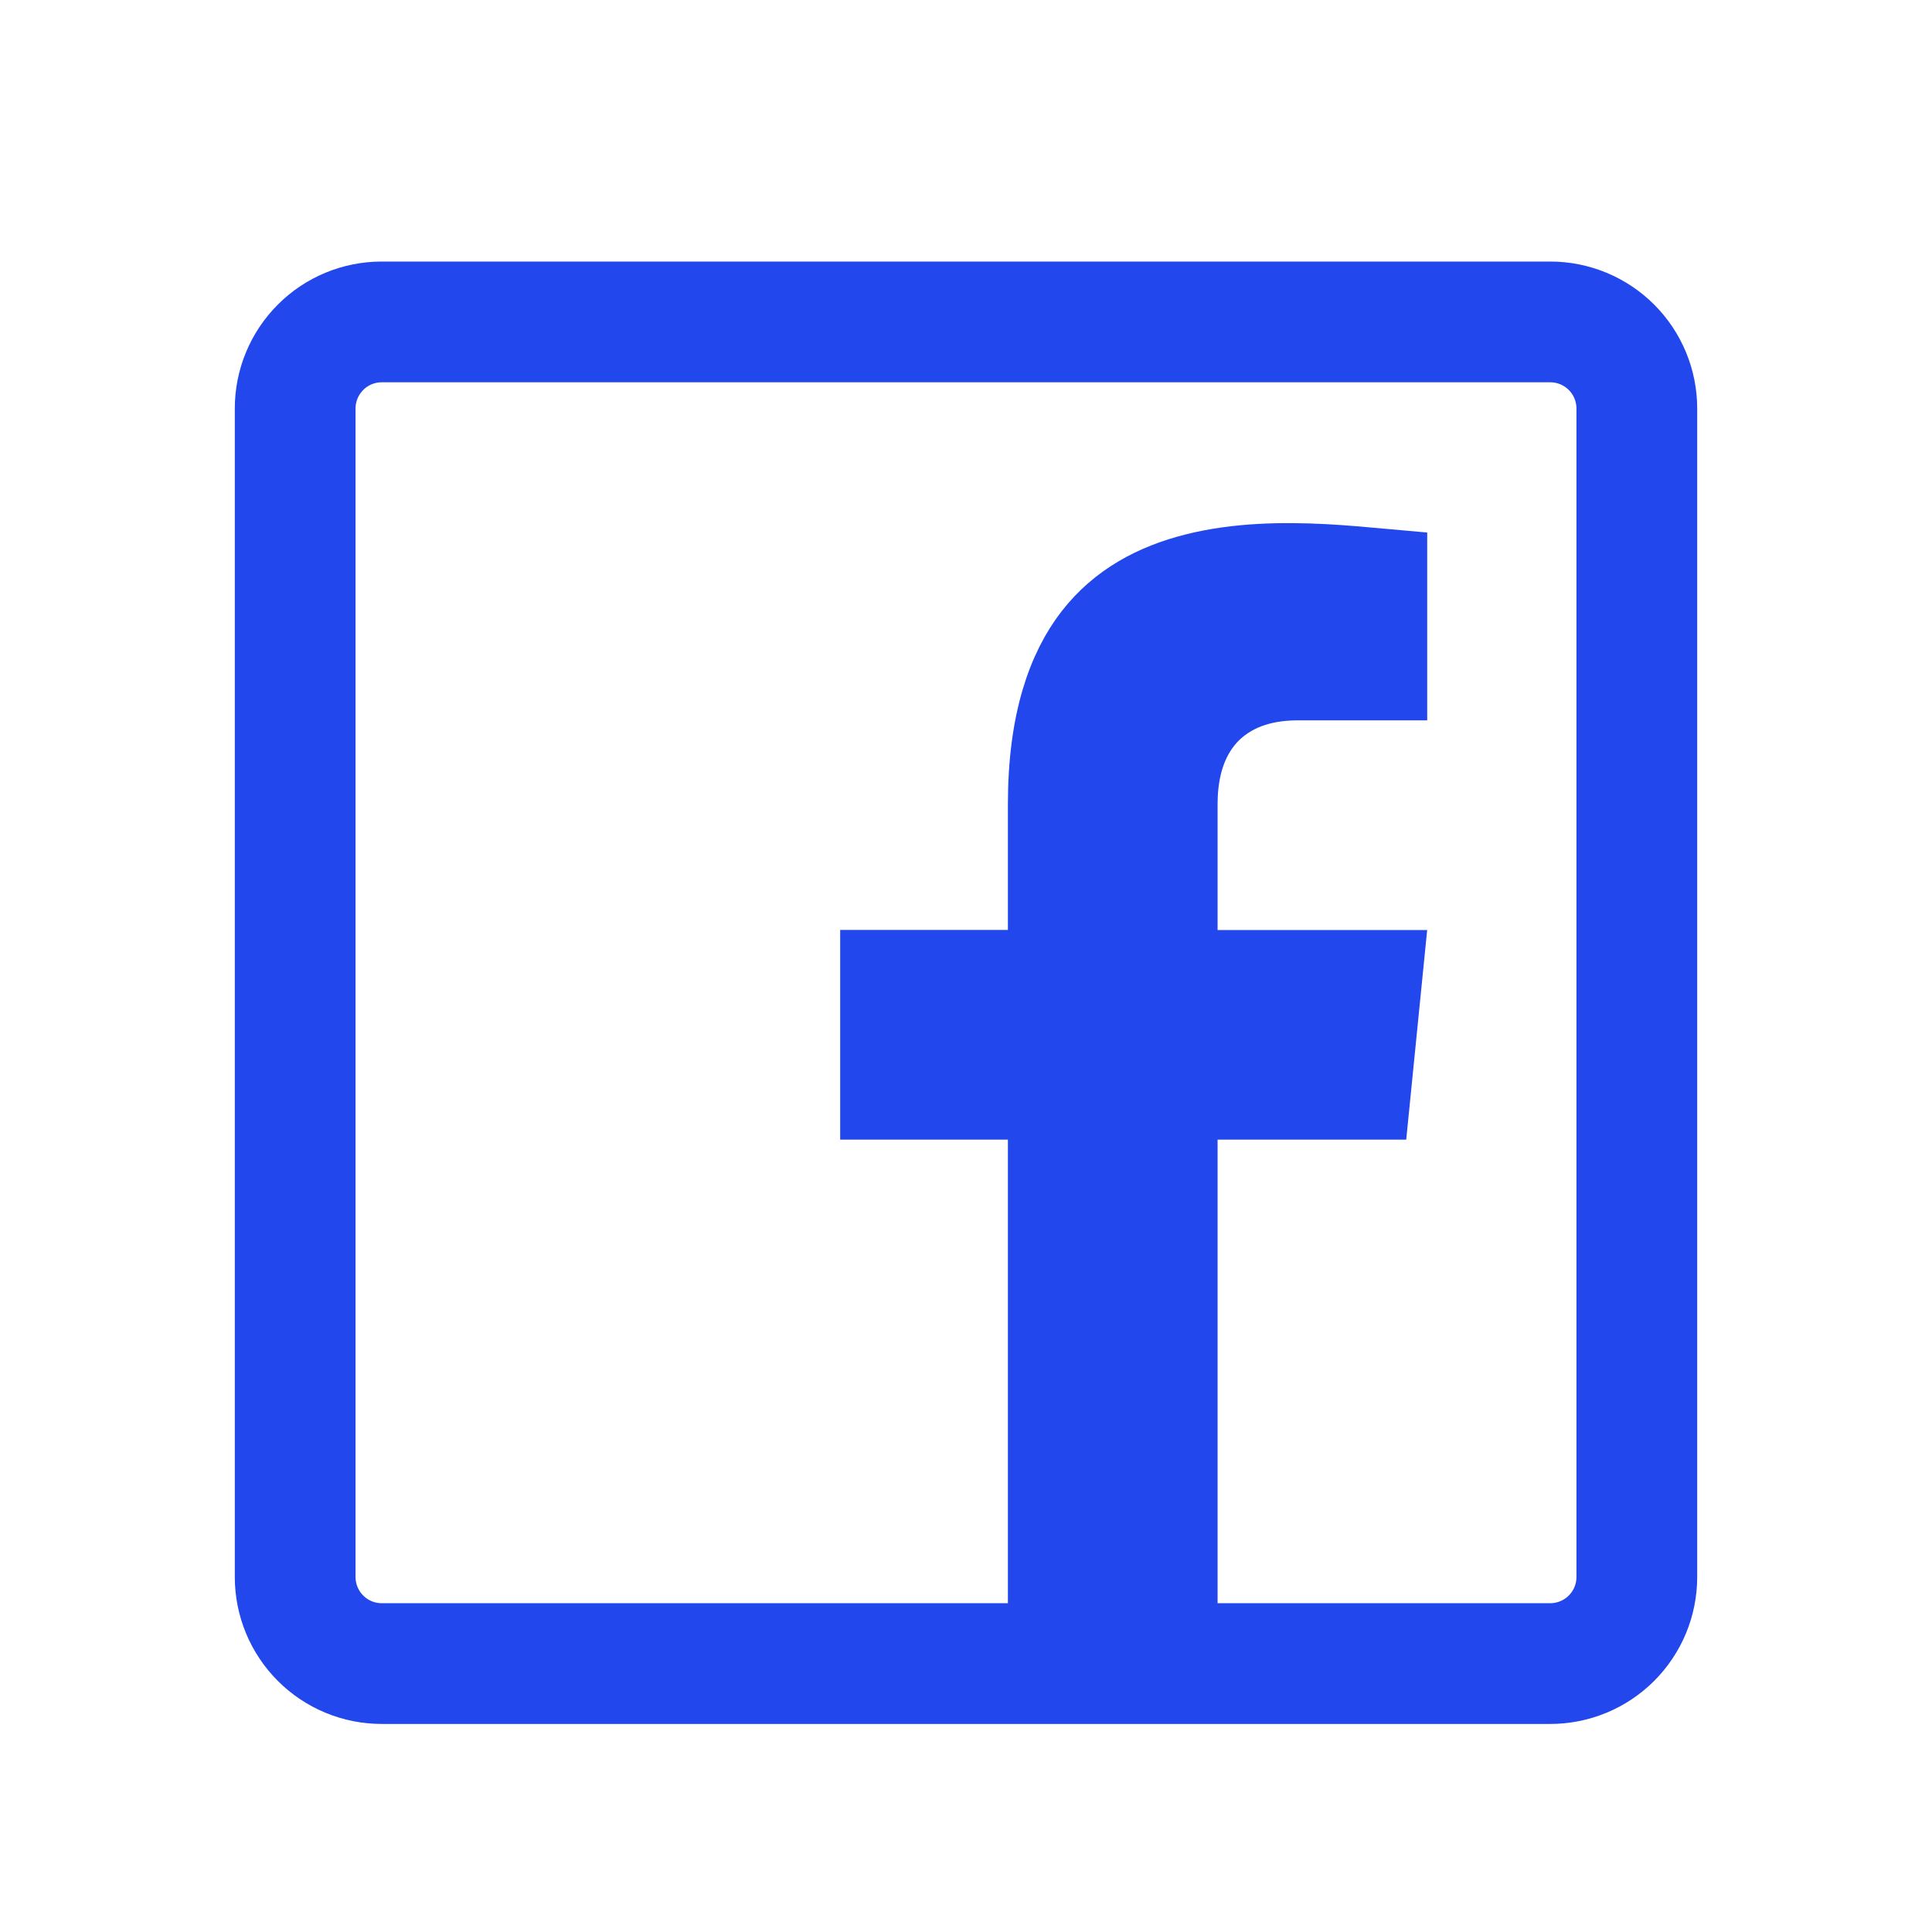
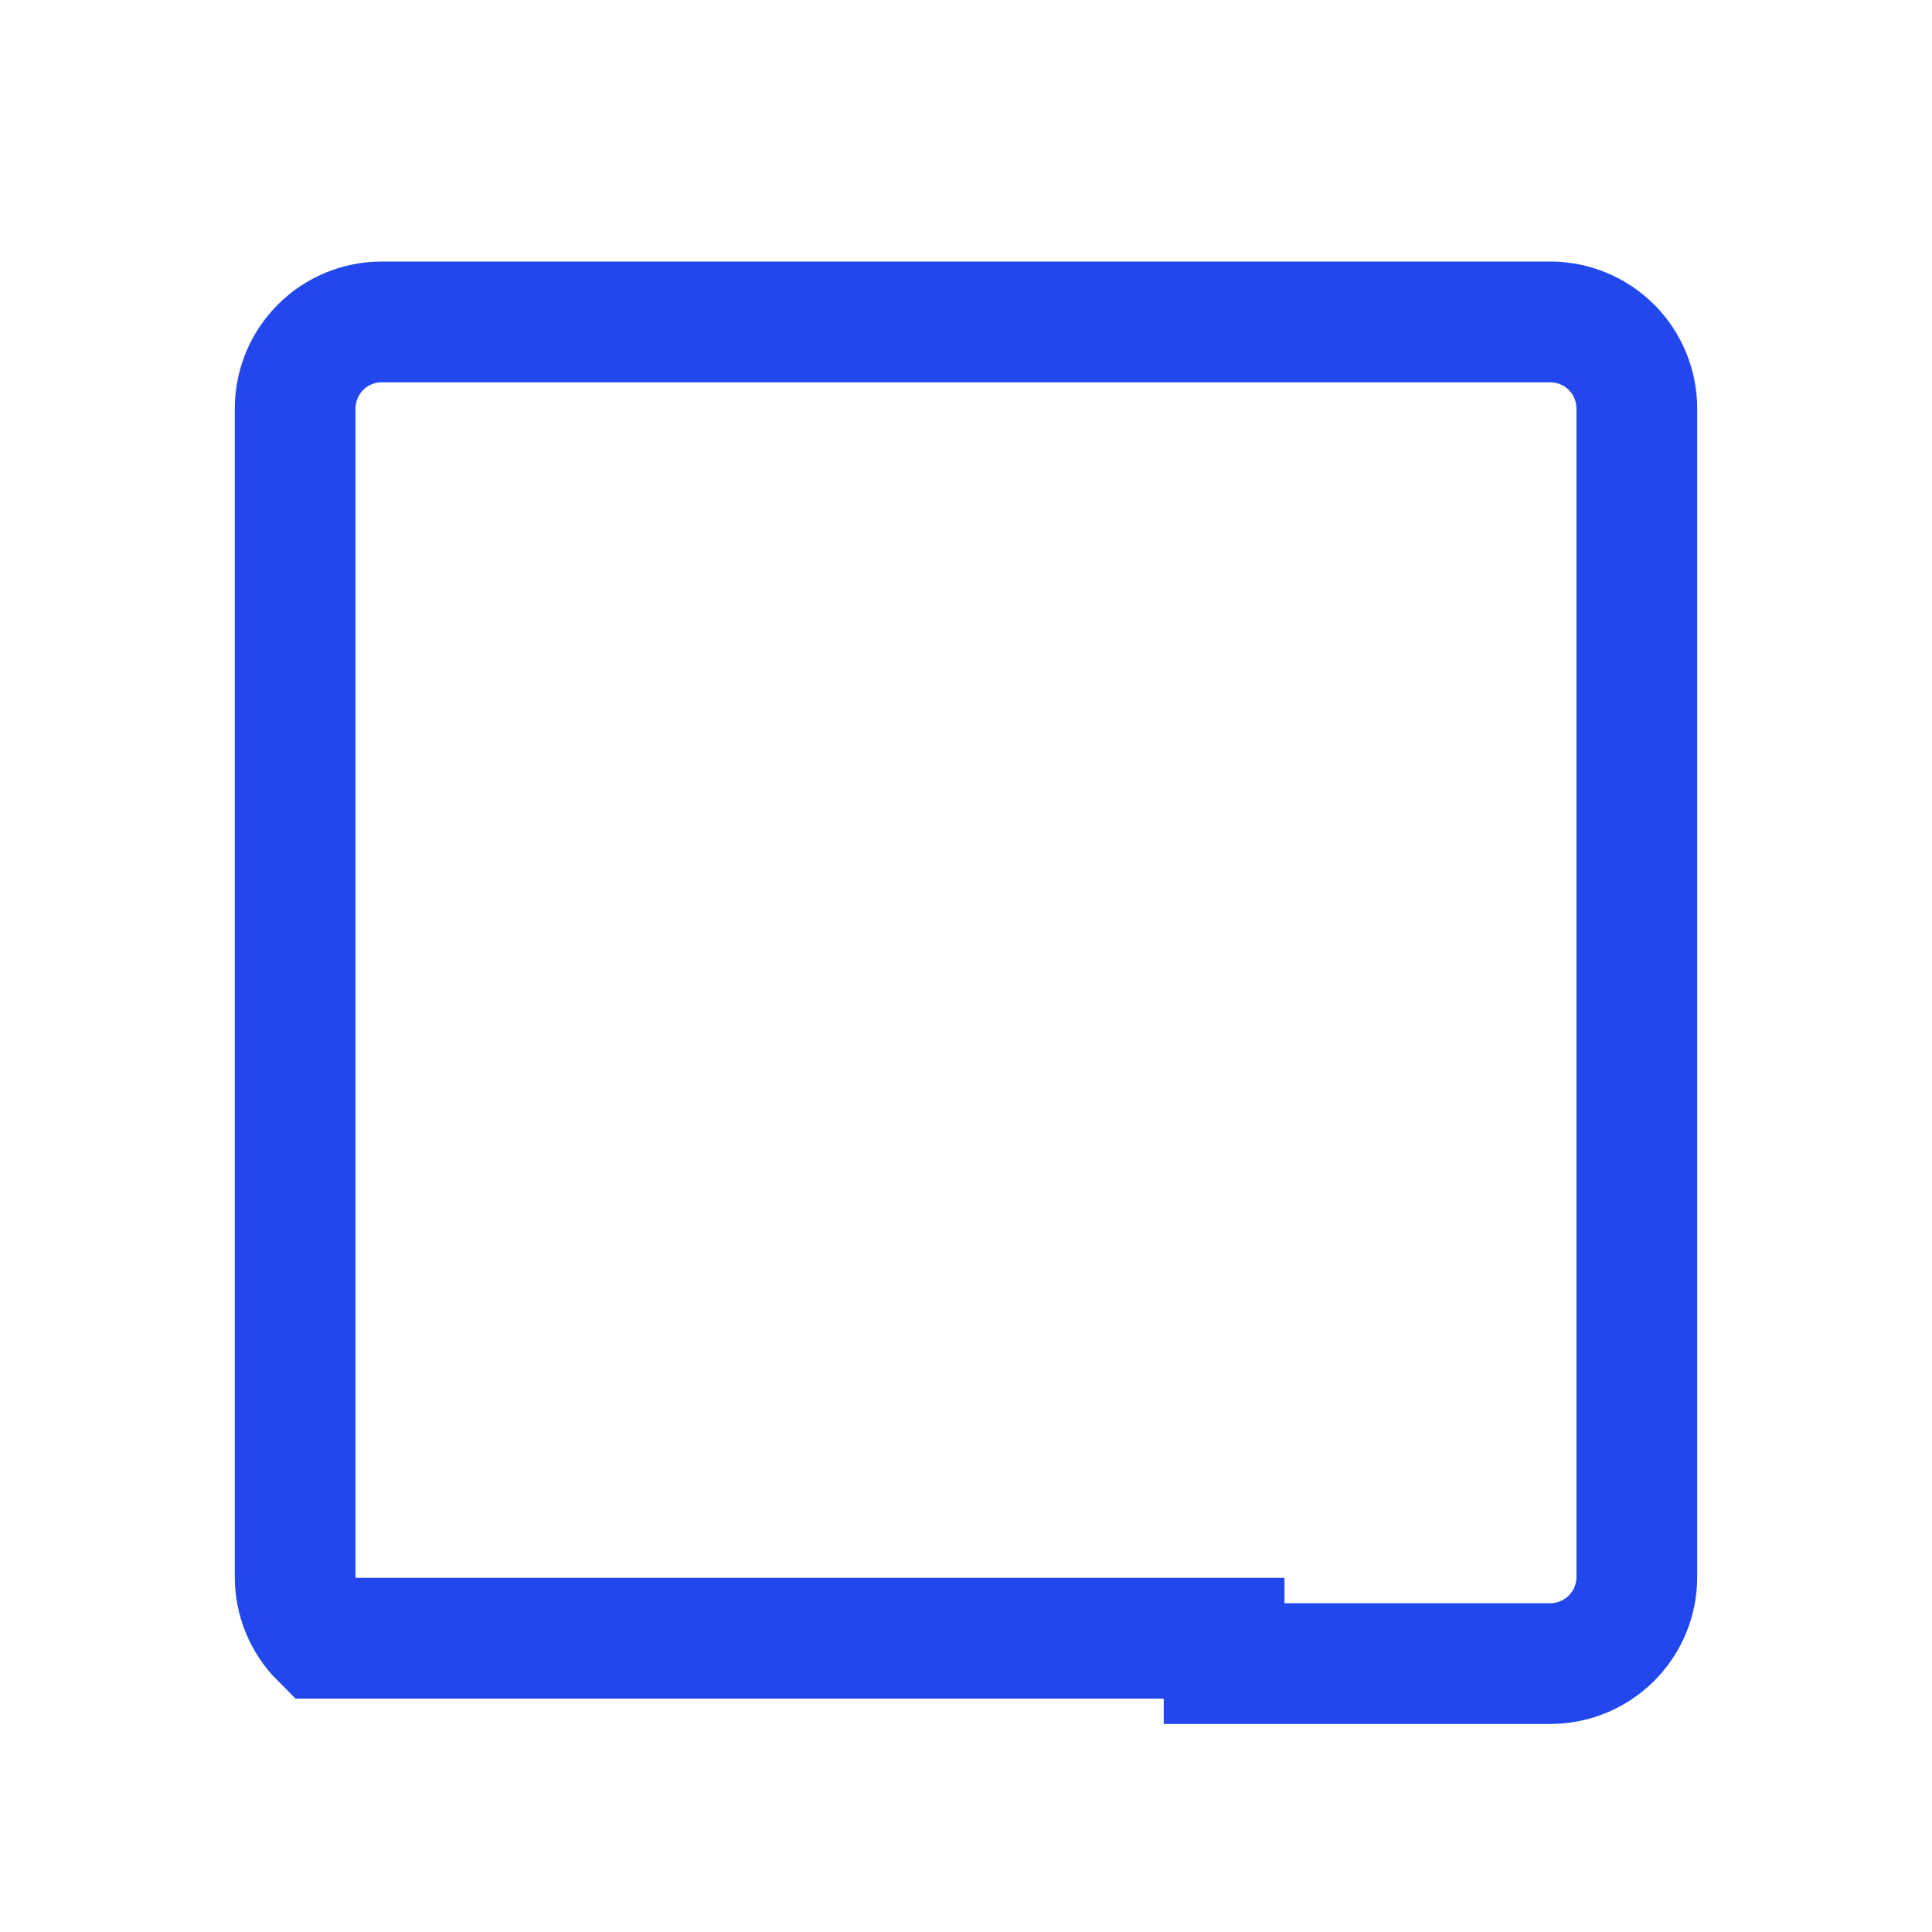
<svg xmlns="http://www.w3.org/2000/svg" width="32" height="32" viewBox="0 0 32 32" fill="none">
-   <path d="M16.694 15.903H17.194V15.403V13.32C17.194 11.922 17.523 11.02 17.979 10.431C18.435 9.843 19.062 9.511 19.767 9.335C20.478 9.157 21.245 9.144 21.941 9.181C22.279 9.199 22.592 9.228 22.872 9.254L22.896 9.256L22.897 9.256C22.979 9.264 23.06 9.271 23.139 9.278V11.431H21.556C21.551 11.431 21.546 11.431 21.541 11.431C21.363 11.431 20.904 11.43 20.483 11.671C19.997 11.948 19.667 12.479 19.667 13.32V15.404V15.904H20.167H23.086L22.839 18.376H20.167H19.667V18.876V26.621L17.194 26.625V18.876V18.376H16.694H14.416V15.903H16.694Z" fill="#2147ED" stroke="#2147ED" />
-   <path d="M20.275 27.554H25.677C26.057 27.554 26.422 27.403 26.691 27.134C26.96 26.865 27.111 26.501 27.111 26.12V6.766C27.111 6.386 26.96 6.021 26.691 5.752C26.422 5.483 26.057 5.332 25.677 5.332H6.322C5.942 5.332 5.577 5.483 5.309 5.752C5.04 6.021 4.889 6.386 4.889 6.766V26.12C4.889 26.501 5.04 26.865 5.309 27.134C5.577 27.403 5.942 27.554 6.322 27.554H20.275Z" stroke="#2147ED" stroke-width="2" stroke-miterlimit="10" />
+   <path d="M20.275 27.554H25.677C26.057 27.554 26.422 27.403 26.691 27.134C26.96 26.865 27.111 26.501 27.111 26.12V6.766C27.111 6.386 26.96 6.021 26.691 5.752C26.422 5.483 26.057 5.332 25.677 5.332H6.322C5.942 5.332 5.577 5.483 5.309 5.752C5.04 6.021 4.889 6.386 4.889 6.766V26.12C4.889 26.501 5.04 26.865 5.309 27.134H20.275Z" stroke="#2147ED" stroke-width="2" stroke-miterlimit="10" />
</svg>